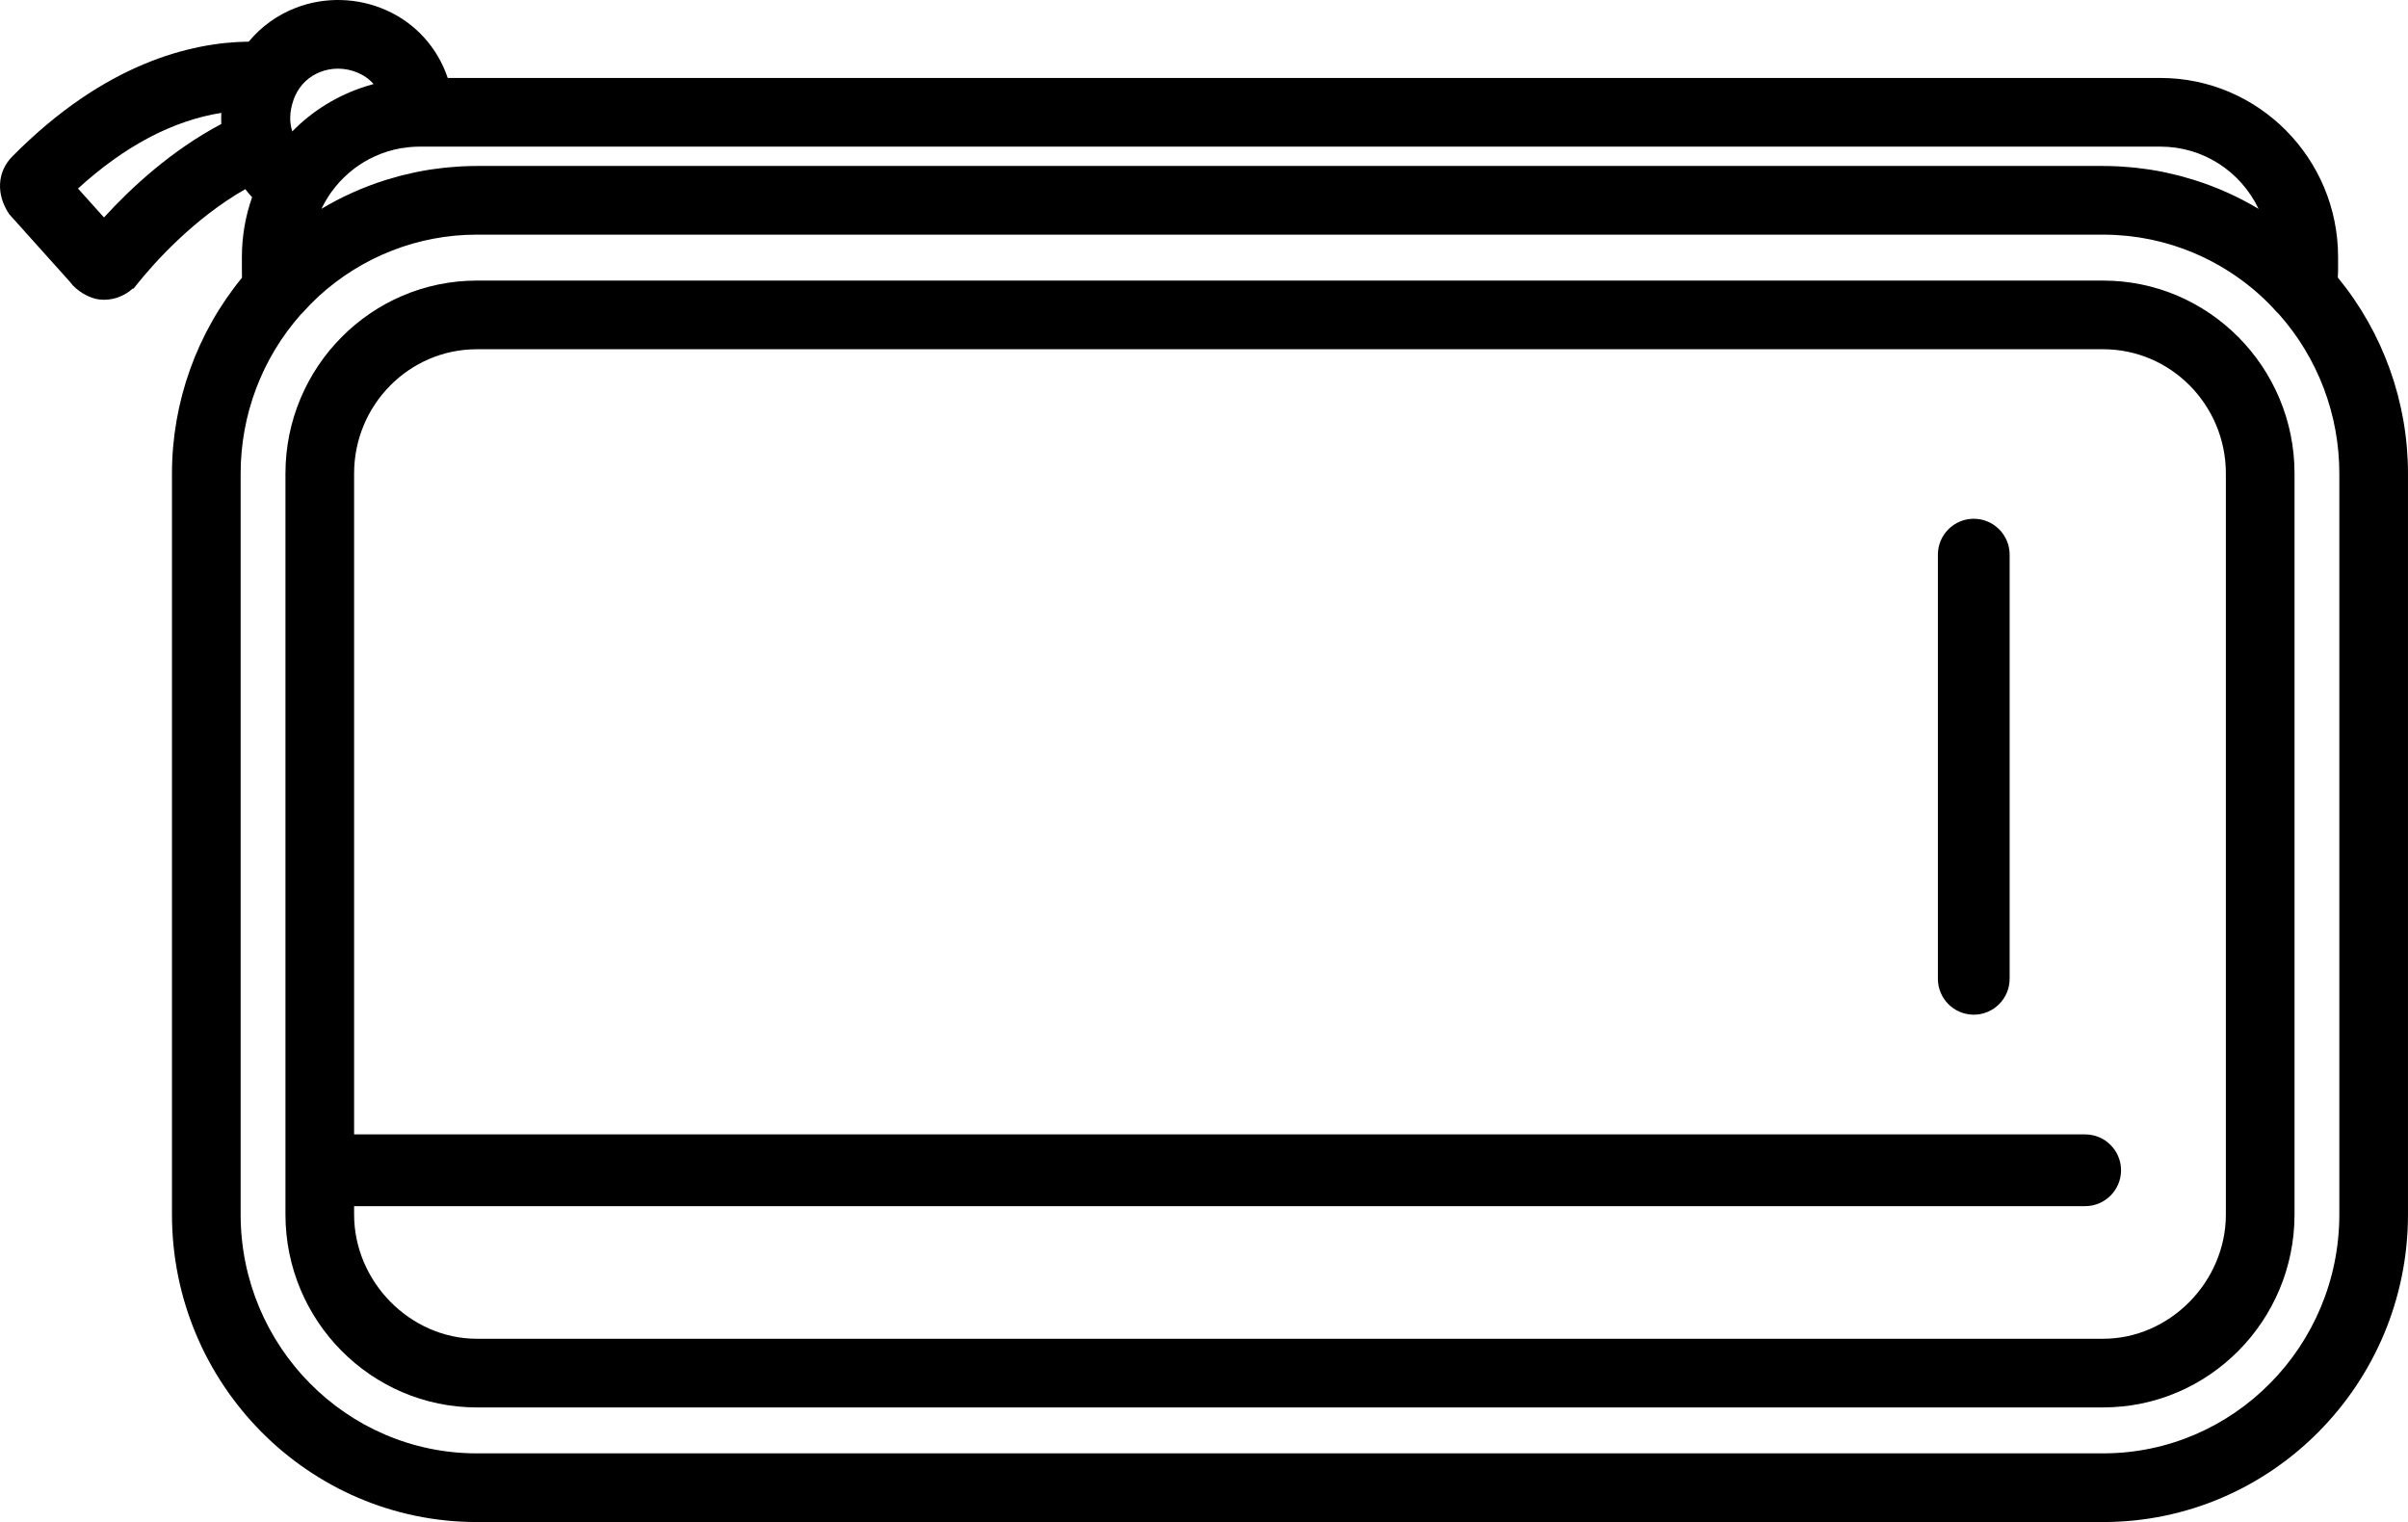
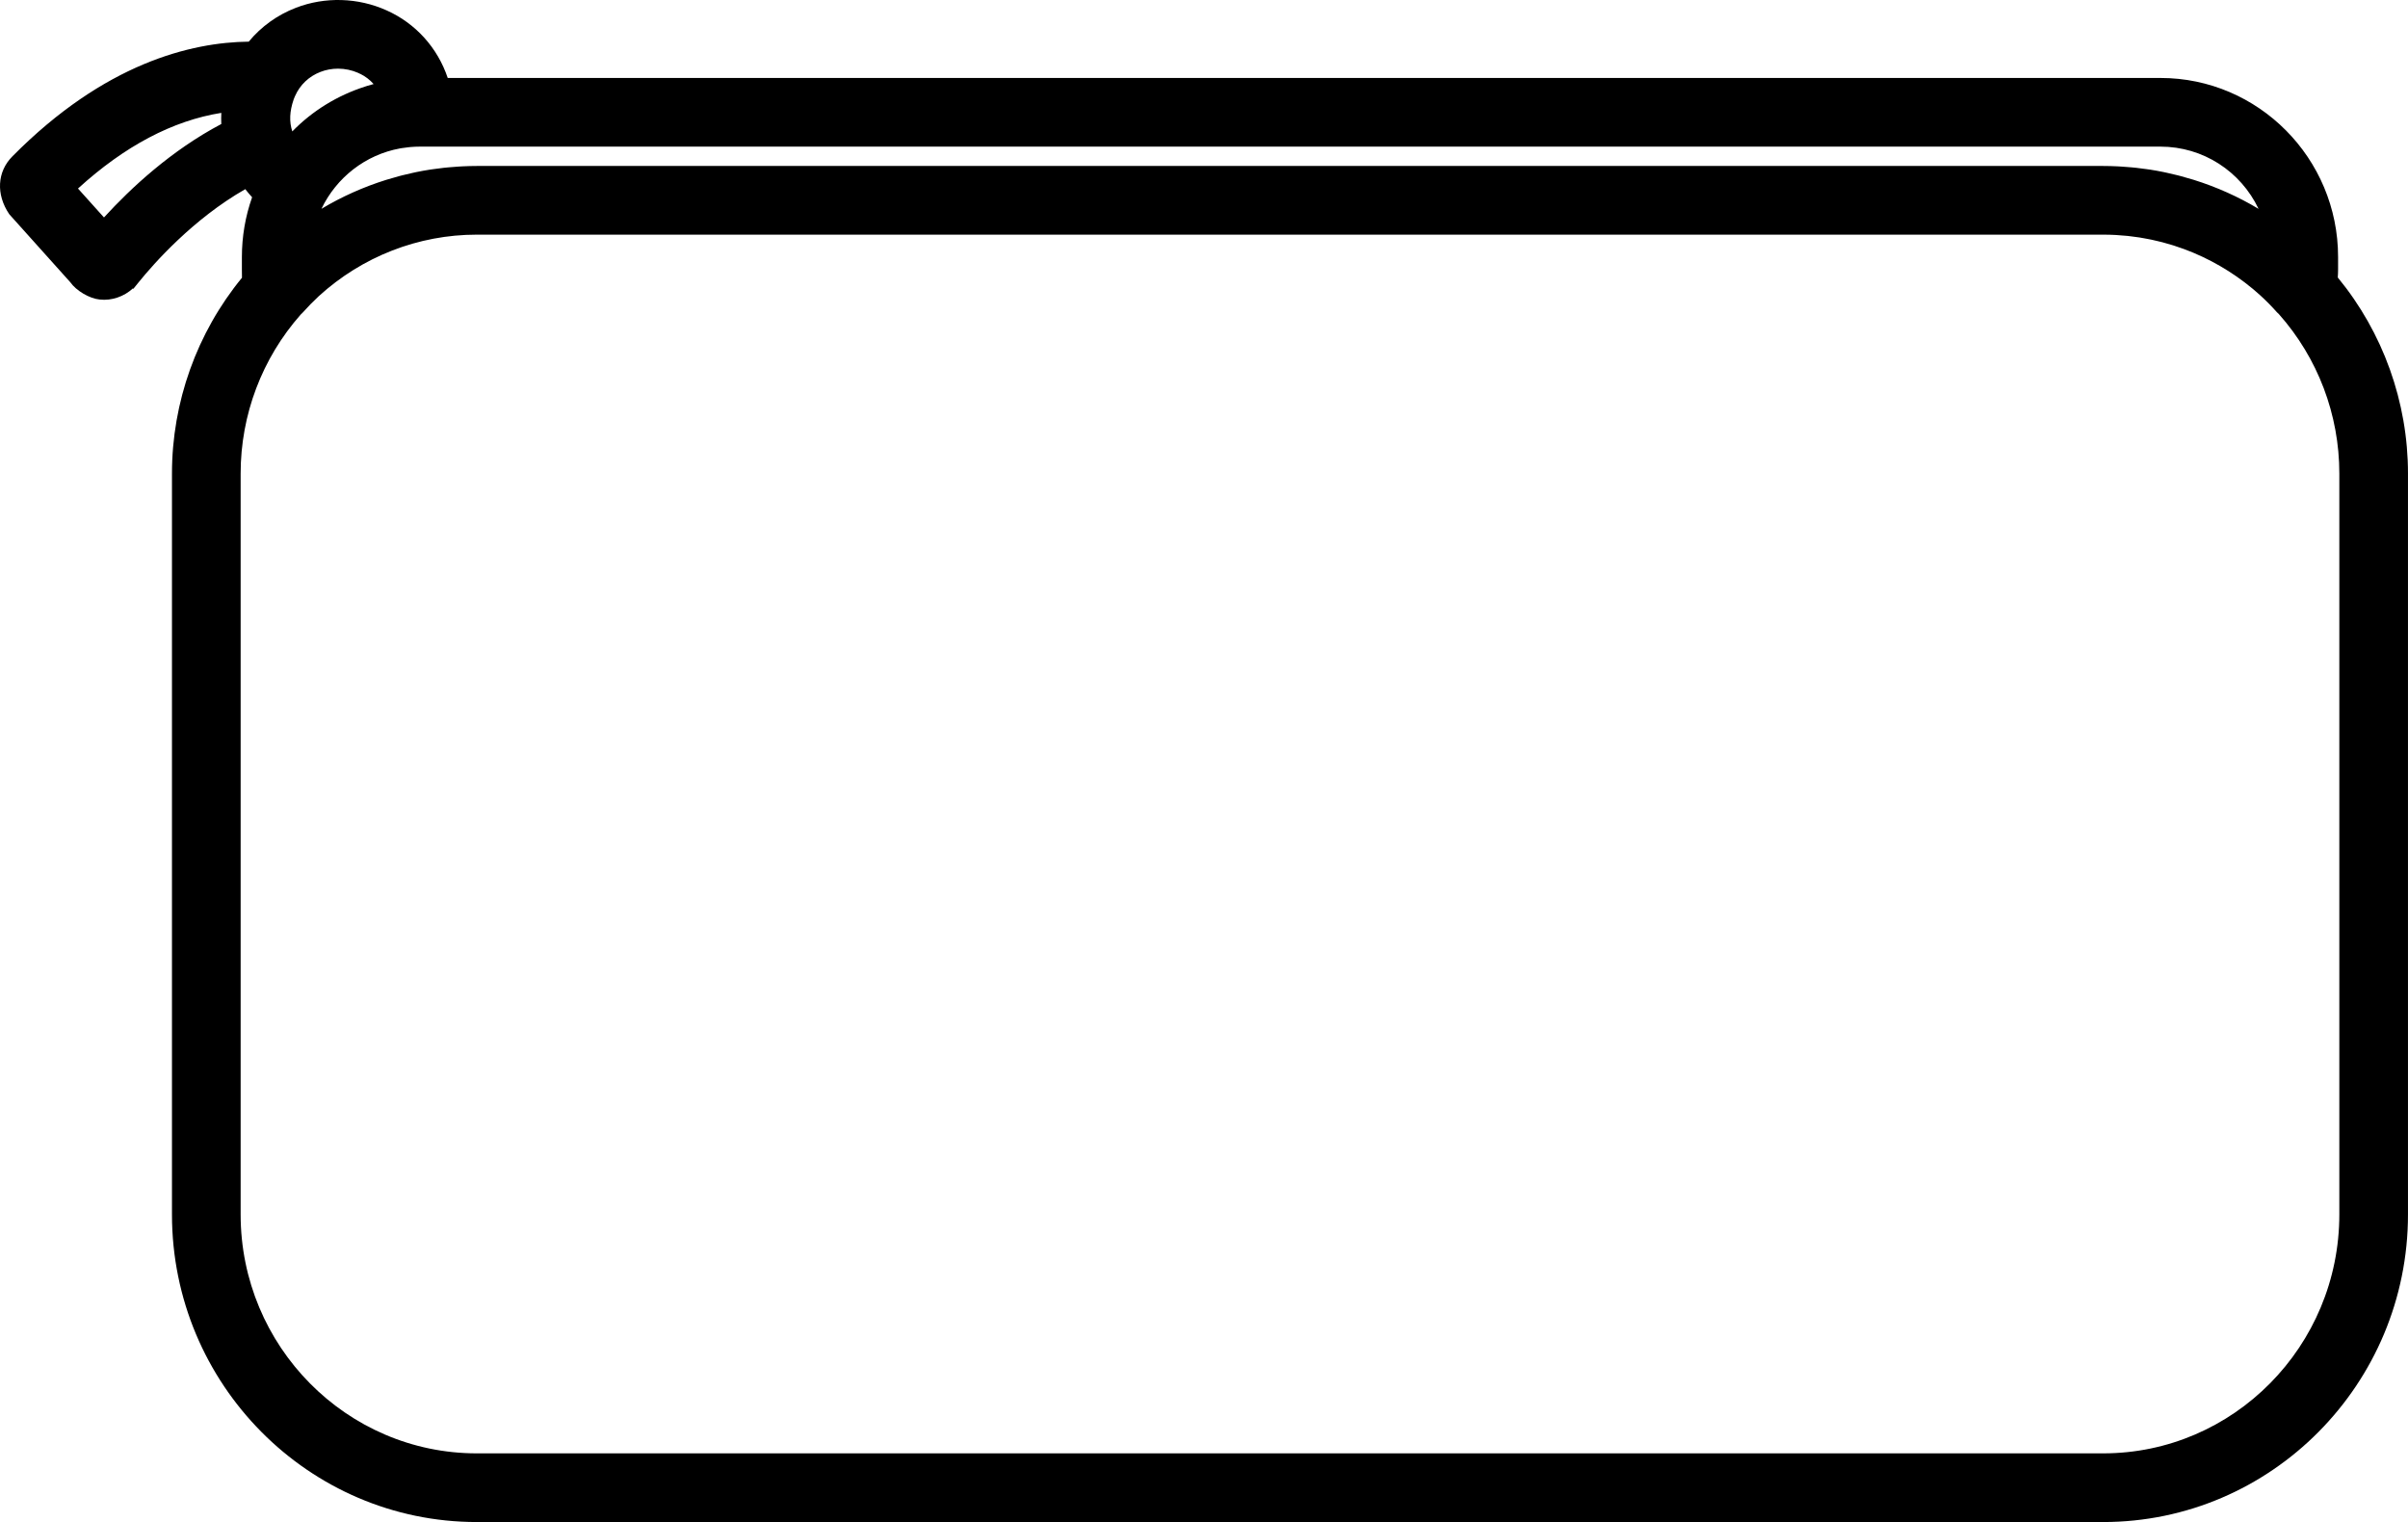
<svg xmlns="http://www.w3.org/2000/svg" version="1.1" viewBox="0 0 436.352 275.78">
  <g>
    <g id="_x3C_Layer_x3E_">
      <g>
        <path d="M423.627,50.274c.031-.436.055-.897.055-1.394v-2.311c0-17.889-14.437-32.442-32.182-32.442H81.132c-1.834-5.477-5.824-9.904-11.084-12.25-5.183-2.331-11.177-2.499-16.437-.463-3.339,1.284-6.277,3.396-8.539,6.132-10.438.116-26.117,3.906-42.826,20.785-2.772,2.781-2.997,6.894-.572,10.478l11.063,12.33c1.066,1.532,3.478,2.955,5.316,3.133,2.194.254,4.444-.55,6.022-2.009l.084.075.988-1.221c2.698-3.332,9.837-11.448,19.303-16.844.39.511.802,1.002,1.233,1.471-1.229,3.482-1.851,7.12-1.851,10.827v2.311c0,.501.003.976.015,1.442-8.184,9.976-12.685,22.55-12.685,35.475v134.254c0,30.729,24.779,55.729,55.237,55.729h294.713c30.458,0,55.237-25,55.237-55.729V85.797c0-12.947-4.515-25.537-12.725-35.523ZM381.115,263.338H86.402c-23.598,0-42.796-19.418-42.796-43.287V85.797c0-10.637,3.869-20.867,10.896-28.814.139-.127.276-.257.412-.408.868-.979,1.801-1.931,2.84-2.9,7.881-7.196,18.056-11.16,28.648-11.16h294.713c.747,0,1.492.021,2.234.059.096.005.19.014.285.021l.288.023c.547.036,1.092.073,1.635.129.146.016.292.036.438.056l.544.07c.396.049.793.097,1.186.159.23.036.459.08.688.123l.617.113c.271.049.544.097.813.154.369.077.734.167,1.101.255l.489.118c.157.037.313.073.467.113.531.14,1.056.294,1.58.455l.418.124c.616.195,1.226.405,1.822.624l.111.04c4.479,1.664,8.639,4.072,12.354,7.149.217.182.432.368.657.566.252.217.503.434.74.647,1.073.984,2.089,2.014,3.014,3.057.098.11.204.208.354.336,7.068,7.959,10.96,18.215,10.96,28.889v134.254c0,23.869-19.198,43.287-42.796,43.287ZM58.086,13.024c.999-.388,2.066-.584,3.172-.584,1.251,0,2.516.267,3.66.772l.279.151h.051c.941.46,1.769,1.091,2.454,1.866-.396.105-.785.218-1.18.339l-.323.107c-5.06,1.611-9.589,4.404-13.231,8.138-.58-1.769-.494-3.631.244-5.783l.084-.216c.046-.122.091-.244.171-.412.889-2.022,2.526-3.576,4.613-4.376l.006-.002ZM70.413,34.025v0h0v-0ZM397.58,32.603l-.166-.05c-.73-.227-1.466-.438-2.206-.634l-.631-.164c-.62-.157-1.243-.301-1.871-.437l-.664-.145c-.802-.163-1.609-.311-2.422-.438l-.583-.08c-.636-.092-1.272-.176-1.916-.247-.295-.032-.591-.06-.887-.087-.582-.054-1.165-.099-1.75-.134l-.218-.014c-.2-.013-.4-.025-.601-.035-.848-.039-1.697-.065-2.551-.065H86.402c-.854,0-1.703.026-2.551.065-.2.009-.401.022-.602.035l-.215.014c-.587.036-1.172.08-1.751.135-.296.027-.592.055-.889.087-.644.071-1.285.155-1.928.248l-.569.079c-.813.127-1.622.275-2.427.438l-.65.142c-.632.137-1.263.283-1.892.442l-.61.158c-.754.2-1.503.414-2.246.645l-.108.033c-4.124,1.292-8.047,3.05-11.713,5.243,2.714-5.669,7.971-9.801,14.246-10.946l.251-.042c.425-.072.856-.126,1.288-.17l.387-.04c.583-.047,1.104-.07,1.593-.07h315.484c7.714,0,14.534,4.473,17.775,11.276-3.666-2.195-7.587-3.953-11.696-5.242ZM40.104,20.45c-.033.681-.034,1.355-.002,2.02-9.047,4.77-16.376,11.585-21.26,16.93l-4.709-5.238c8.442-7.701,17.164-12.306,25.971-13.711Z" />
-         <path d="M381.115,50.839H86.402c-19.12,0-34.675,15.682-34.675,34.958v134.254c0,19.278,15.555,34.962,34.675,34.962h294.713c19.12,0,34.675-15.684,34.675-34.962V85.797c0-19.276-15.555-34.958-34.675-34.958ZM381.115,242.572H86.402c-12.053,0-22.235-10.313-22.235-22.521v-1.507h313.686c3.584,0,6.5-2.916,6.5-6.5s-2.916-6.5-6.5-6.5H64.166v-119.747c0-12.416,9.975-22.517,22.235-22.517h294.713c12.26,0,22.234,10.101,22.234,22.517v134.254c0,12.208-10.182,22.521-22.234,22.521Z" />
-         <path d="M357.665,93.995c-3.584,0-6.5,2.916-6.5,6.5v76.858c0,3.584,2.916,6.5,6.5,6.5s6.5-2.916,6.5-6.5v-76.858c0-3.584-2.916-6.5-6.5-6.5Z" />
      </g>
    </g>
  </g>
</svg>